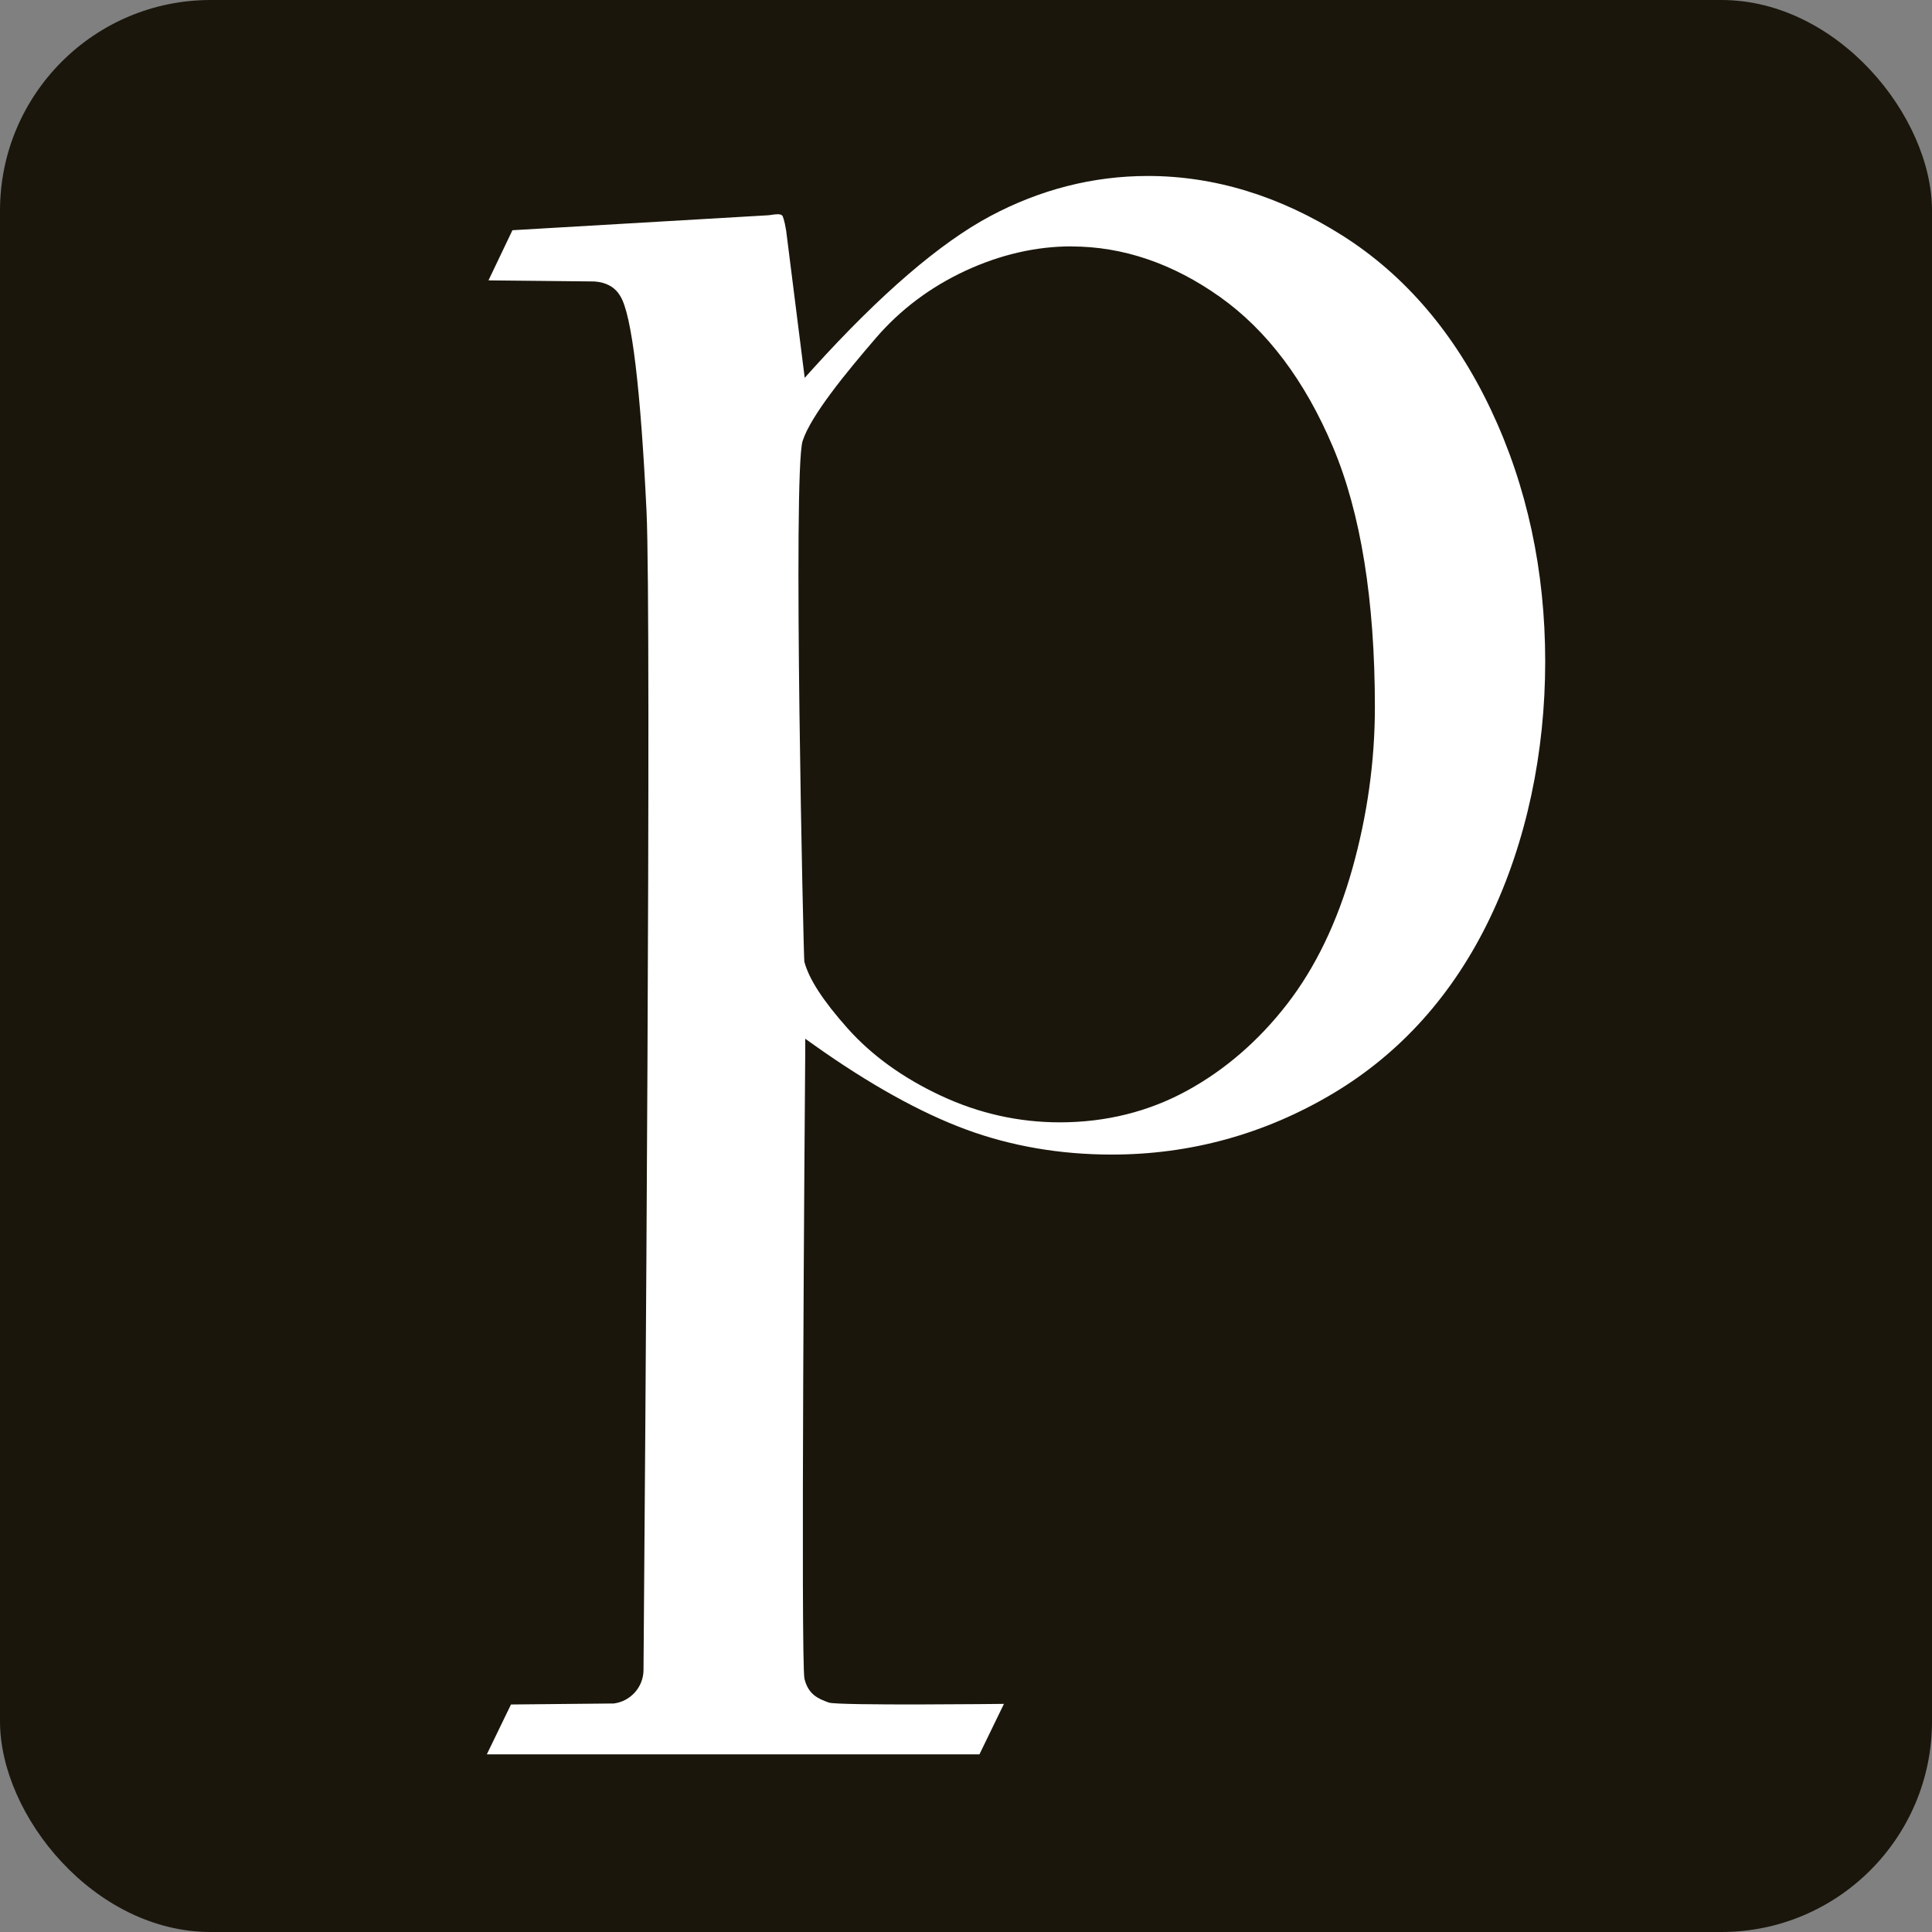
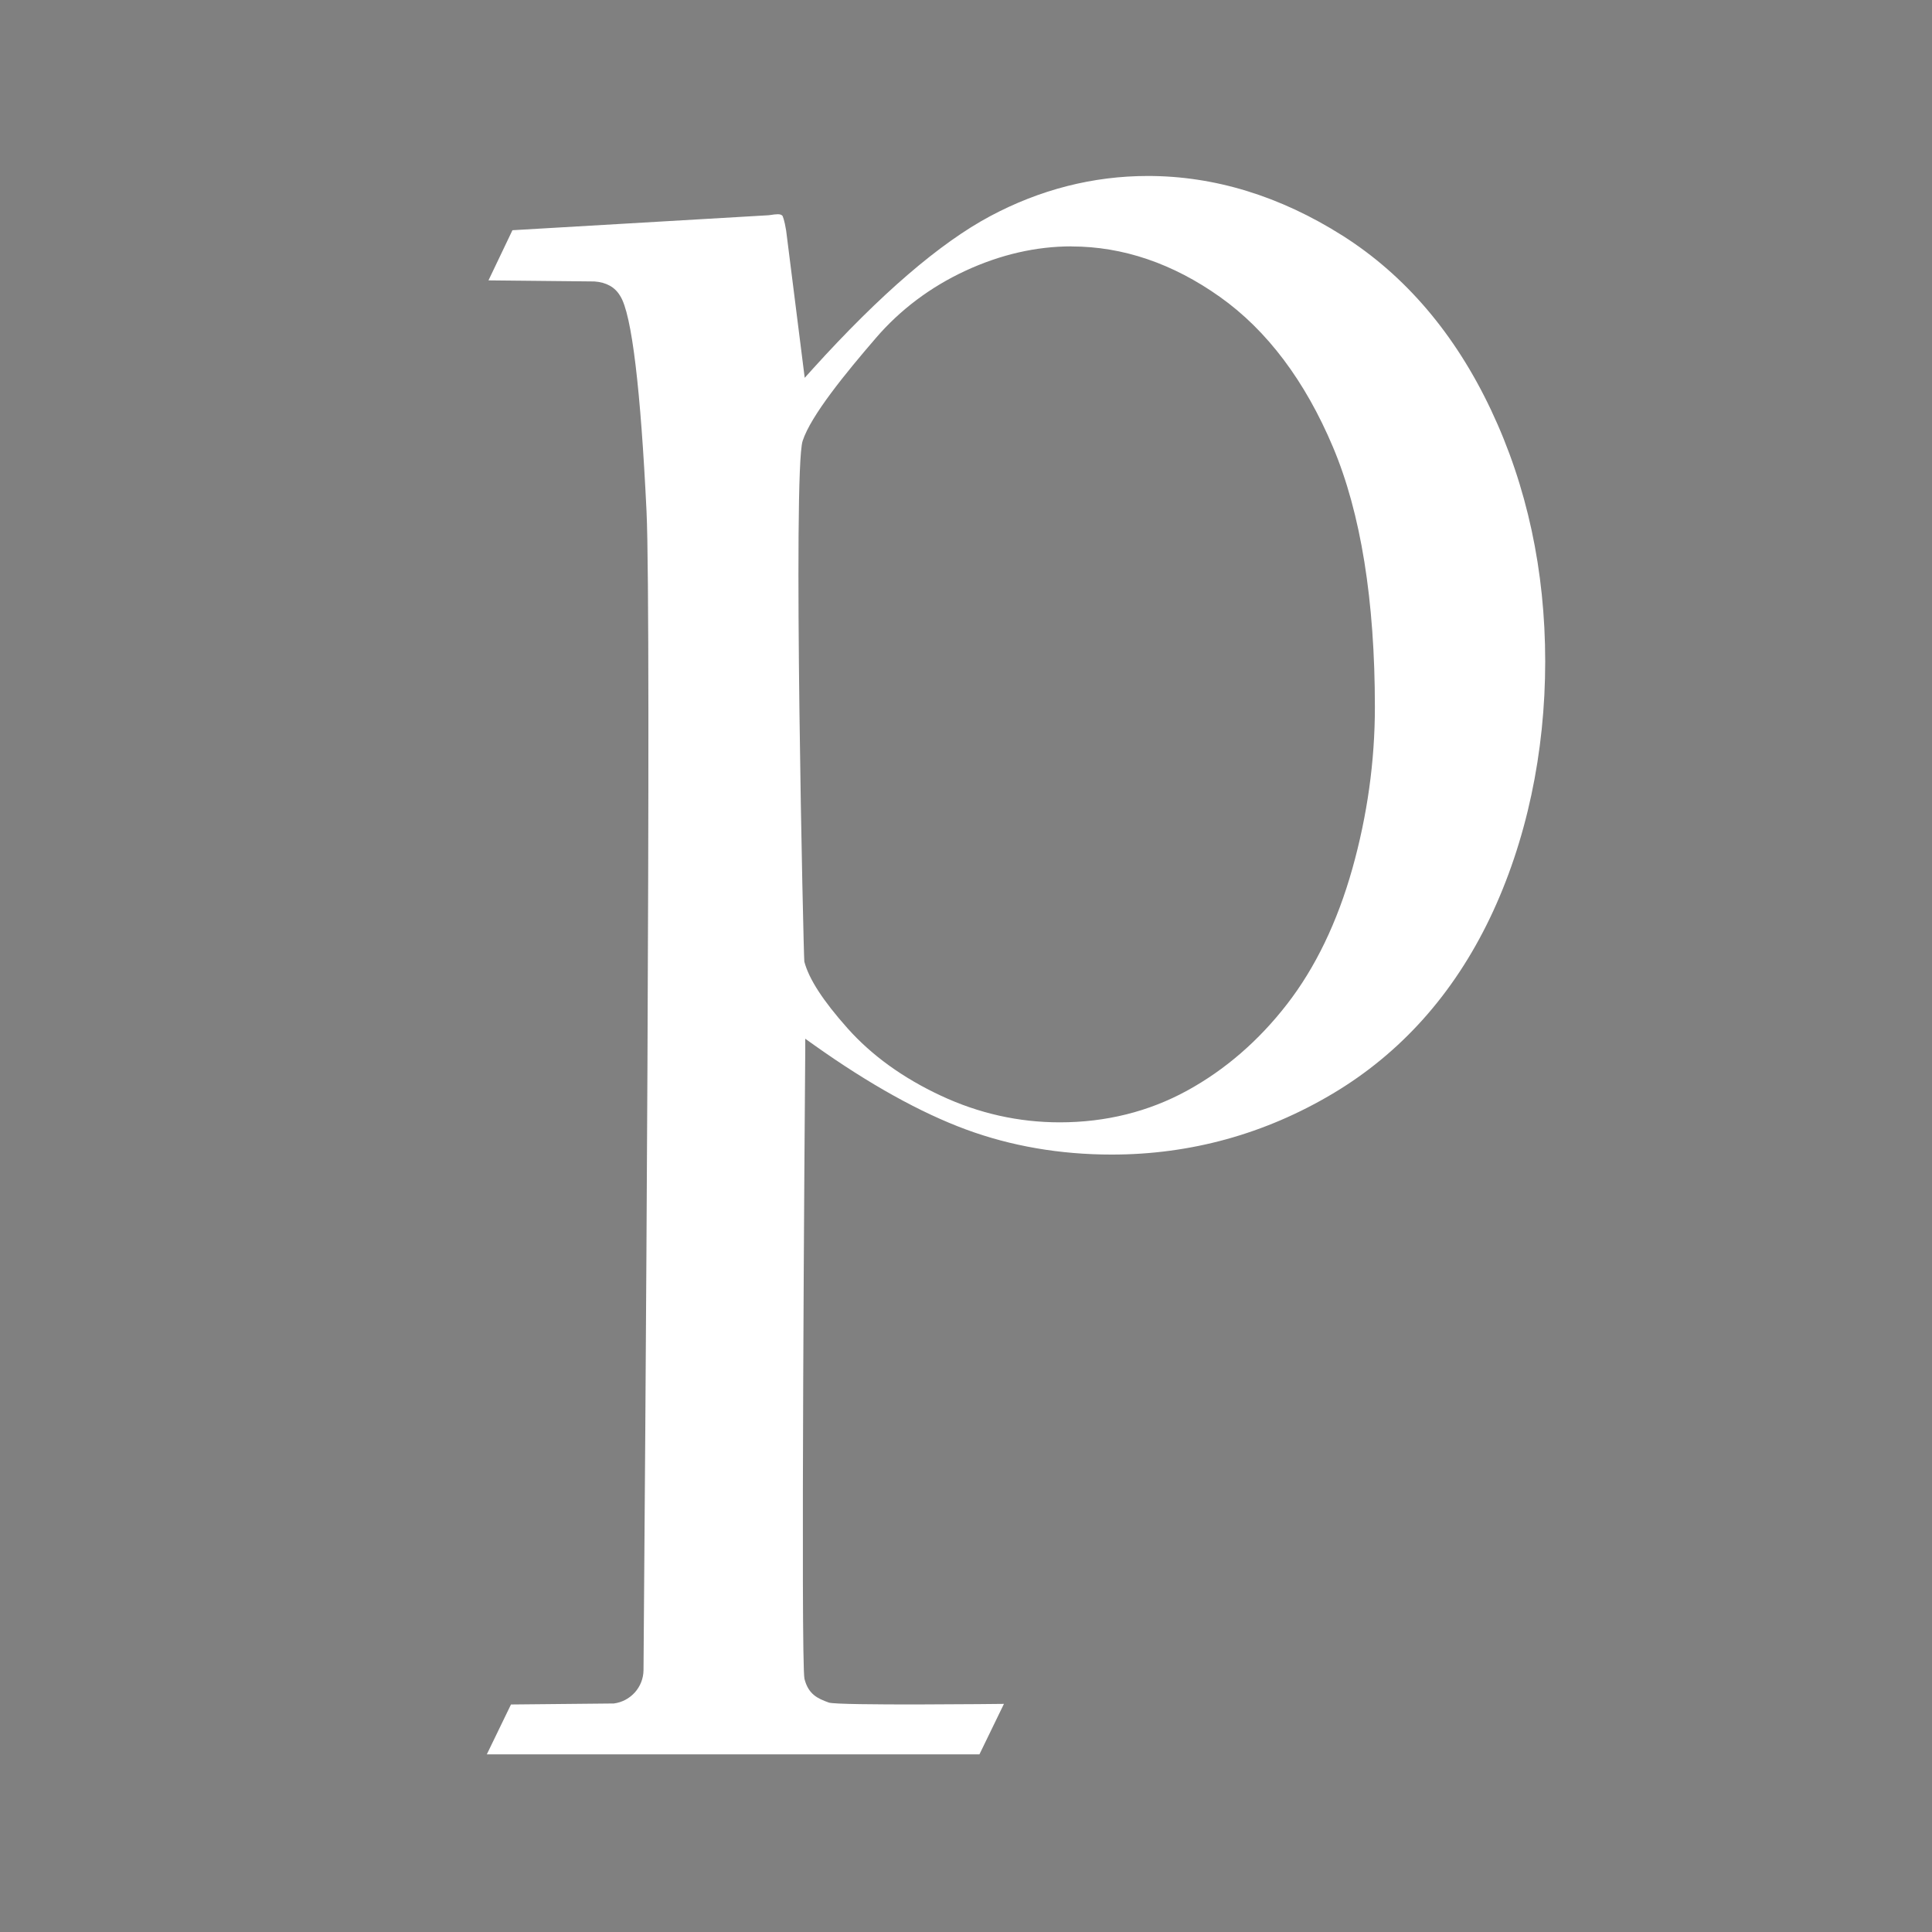
<svg xmlns="http://www.w3.org/2000/svg" id="Livello_1" data-name="Livello 1" viewBox="0 0 250 250">
  <rect x="0" y="0" width="250" height="250" fill="#808080" stroke="none" />
  <defs>
    <style>
      .cls-1 {
        fill: #fff;
      }

      .cls-2 {
        fill: #1a160b;
      }
    </style>
  </defs>
-   <rect class="cls-2" width="250" height="250" rx="27.26" ry="27.26" />
  <path class="cls-1" d="m63,227l3.12-6.44,13.31-.13c2.17-.28,3.82-2.12,3.84-4.31.18-22.24,1.05-136.21.39-149.97-.75-15.51-1.88-25.56-3.43-27.89-.66-1.11-1.78-1.73-3.31-1.84l-13.71-.14,3.1-6.49,33.17-1.94c.57-.09.94-.13,1.19-.13.34,0,.49.11.58.2.02.04.25.48.48,1.93l2.4,19.04,1.07-1.19c8.71-9.62,16.42-16.25,22.91-19.72,6.47-3.46,13.35-5.21,20.43-5.21,8.62,0,17.1,2.6,25.2,7.73,8.09,5.13,14.55,12.71,19.19,22.53,4.66,9.85,7.02,20.81,7.02,32.57s-2.41,23.29-7.15,33.19c-4.73,9.87-11.58,17.51-20.35,22.73-8.79,5.23-18.41,7.88-28.59,7.88-6.67,0-13.02-1.09-18.87-3.25-5.87-2.17-12.49-5.84-19.64-10.92l-1.15-.82v1.41c-.07,7.79-.6,79.48-.1,81.43.51,1.99,1.68,2.53,3.15,3.06,1.18.42,22.66.17,22.66.17l-3.17,6.53h-63.75ZM138.65,31.88c-4.58,0-9.2,1.06-13.73,3.16-4.52,2.1-8.43,5.03-11.6,8.72-3.84,4.46-8.39,10-9.46,13.3-1.29,3.98.12,66.99.22,67.37.59,2.25,2.42,5.07,5.6,8.64,3.12,3.5,7.18,6.43,12.07,8.71,4.89,2.29,10.06,3.45,15.38,3.45,5.97,0,11.5-1.38,16.46-4.09,4.92-2.69,9.28-6.46,12.95-11.2,3.67-4.73,6.51-10.63,8.45-17.52,1.93-6.87,2.92-13.9,2.92-20.91,0-13.8-1.82-25.12-5.42-33.65-3.61-8.57-8.54-15.12-14.63-19.44-6.1-4.33-12.57-6.53-19.21-6.53" />
</svg>